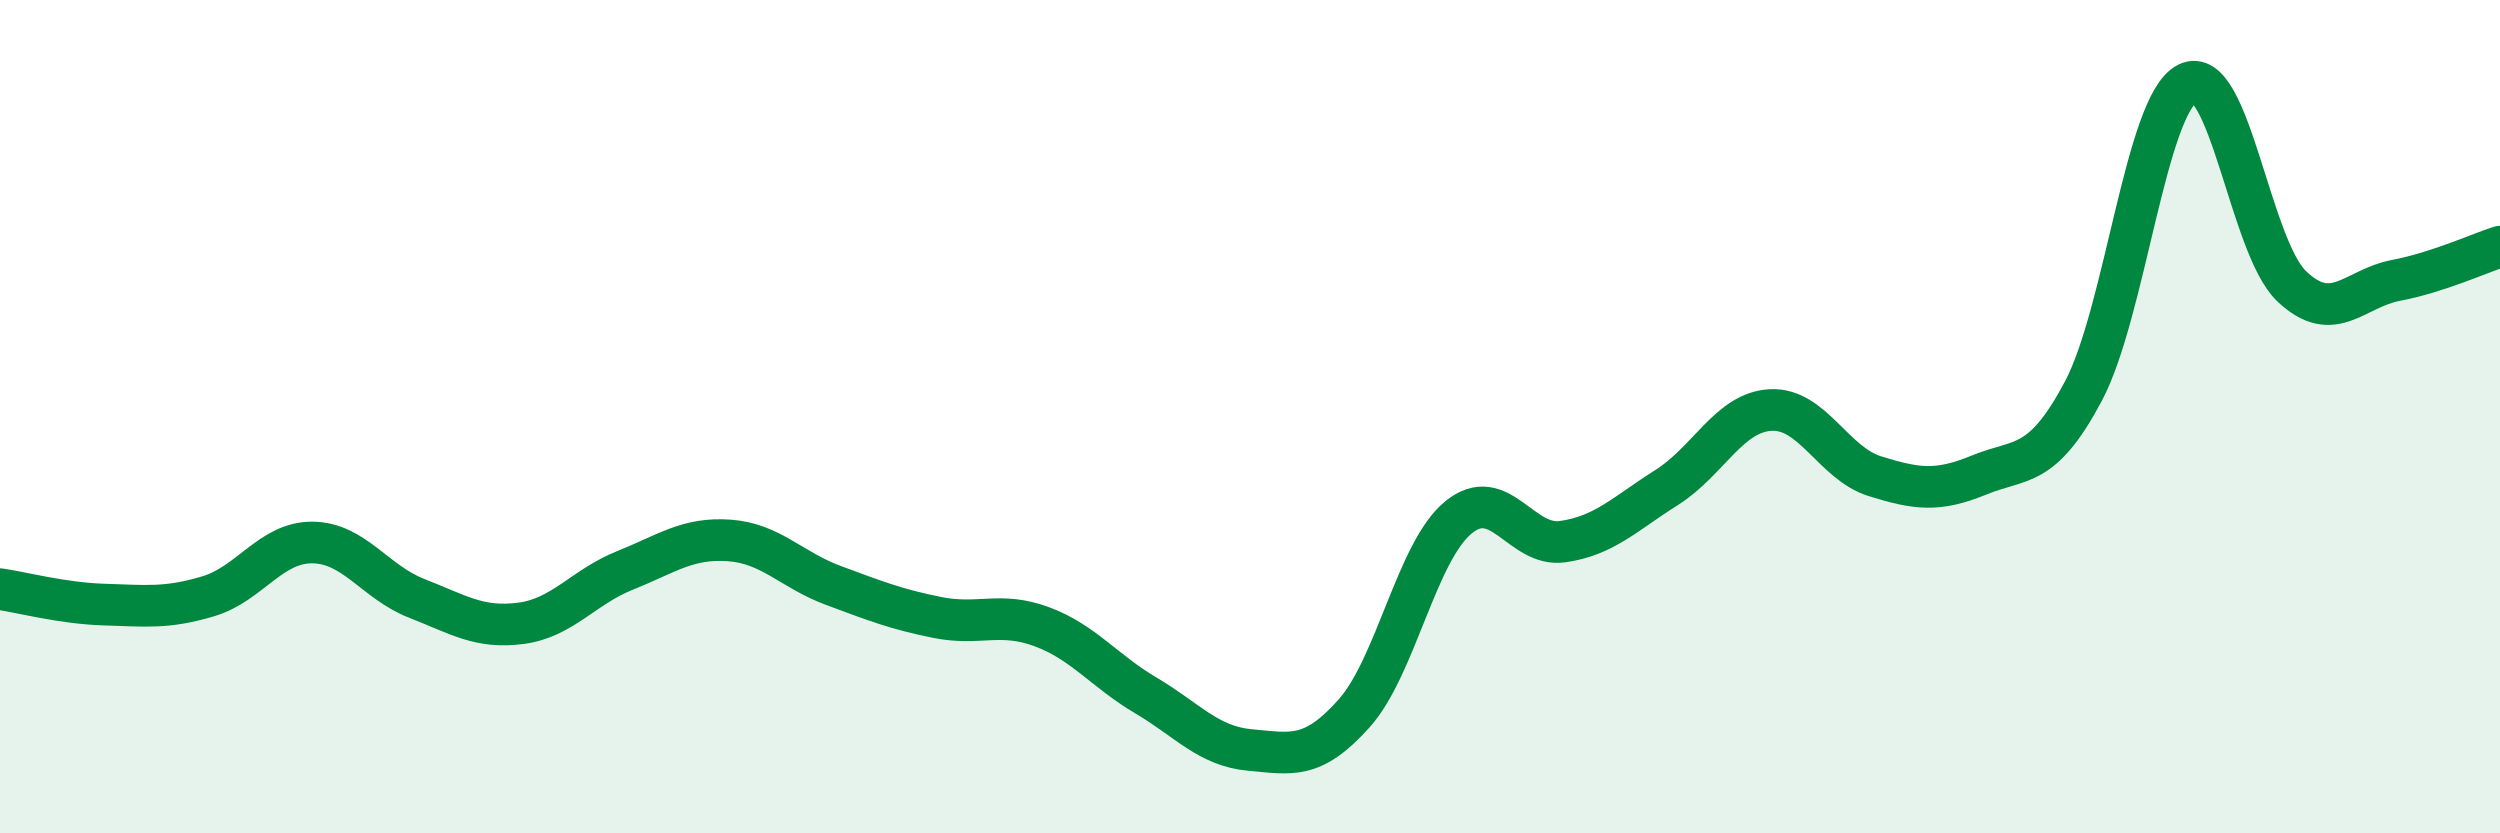
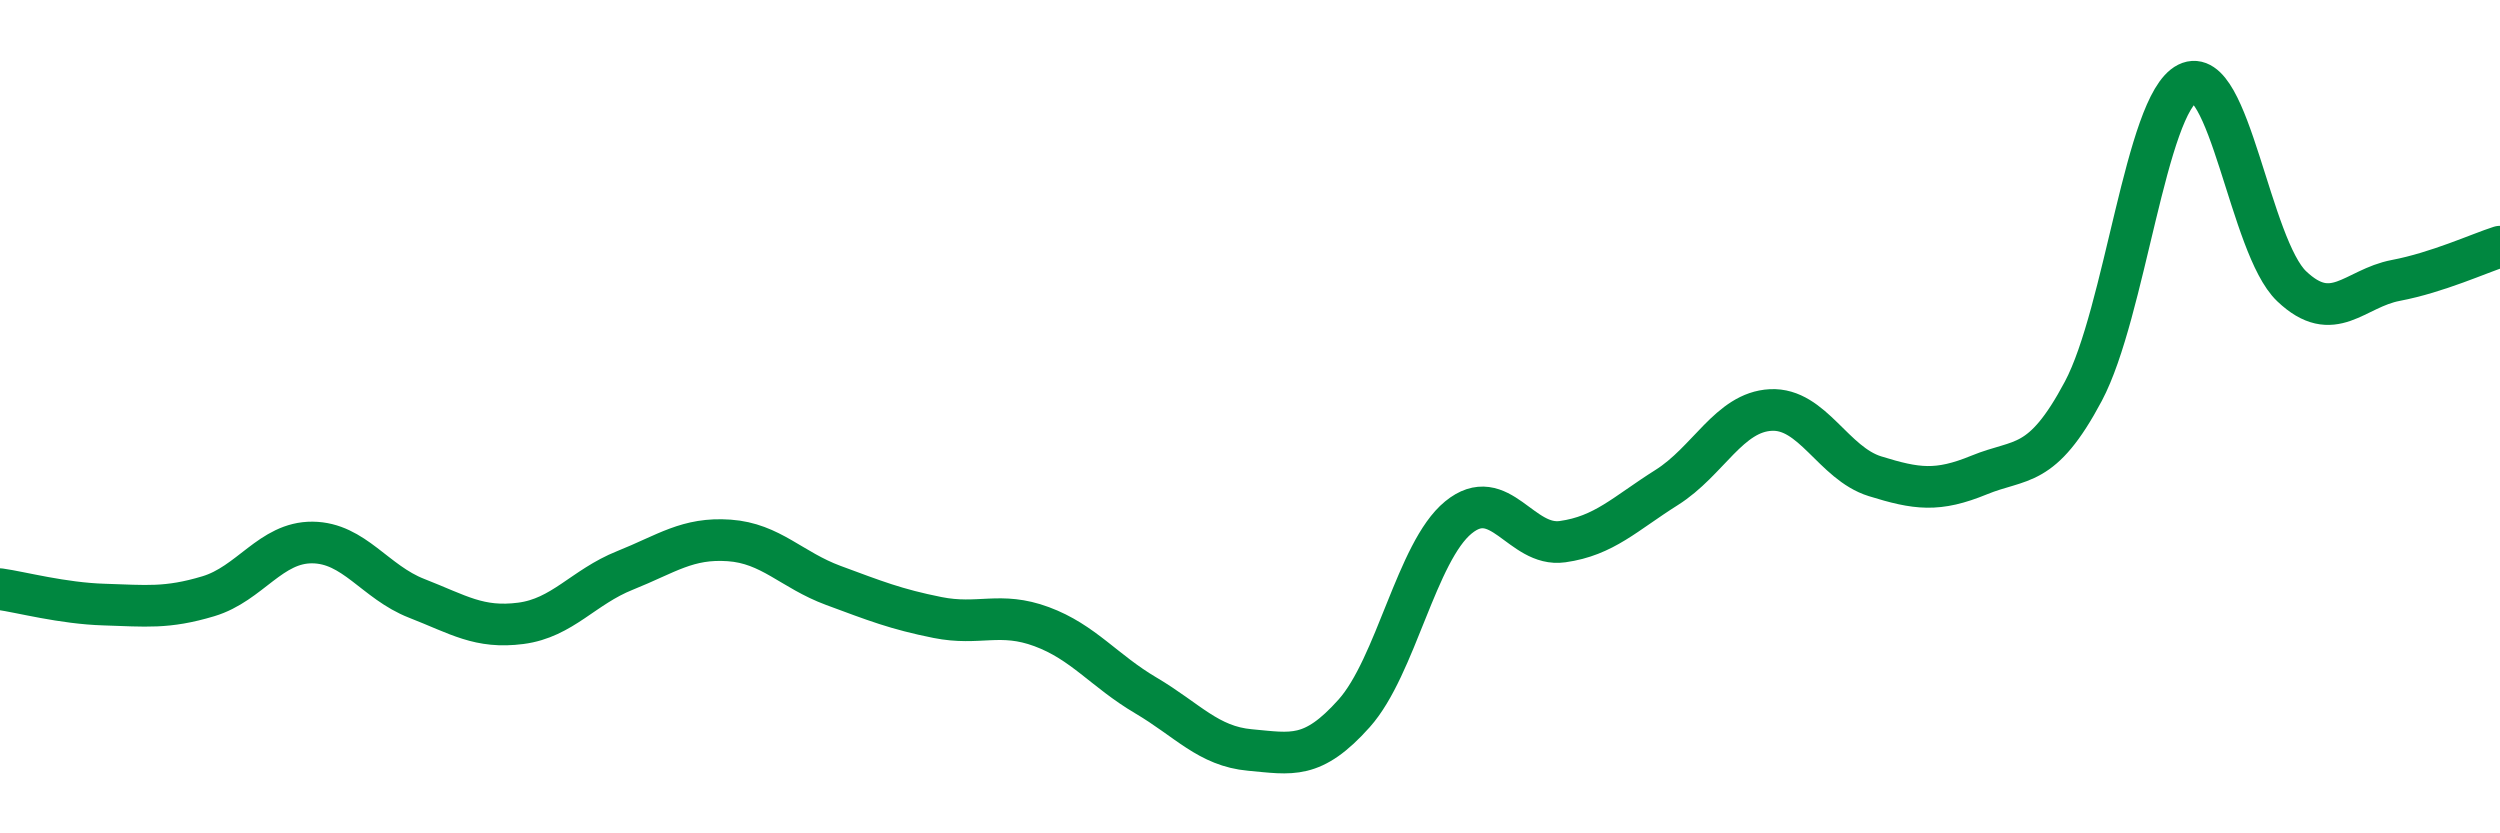
<svg xmlns="http://www.w3.org/2000/svg" width="60" height="20" viewBox="0 0 60 20">
-   <path d="M 0,14.14 C 0.5,14.21 1.5,14.48 2.5,14.51 C 3.5,14.54 4,14.61 5,14.31 C 6,14.01 6.5,13.01 7.5,13.02 C 8.5,13.03 9,13.97 10,14.36 C 11,14.75 11.5,15.09 12.5,14.96 C 13.5,14.83 14,14.09 15,13.69 C 16,13.29 16.5,12.9 17.5,12.97 C 18.5,13.04 19,13.68 20,14.05 C 21,14.42 21.5,14.62 22.5,14.82 C 23.5,15.02 24,14.67 25,15.04 C 26,15.41 26.5,16.1 27.5,16.69 C 28.5,17.28 29,17.91 30,18 C 31,18.09 31.5,18.24 32.5,17.12 C 33.5,16 34,13.24 35,12.42 C 36,11.6 36.5,13.14 37.5,13 C 38.5,12.86 39,12.33 40,11.7 C 41,11.07 41.5,9.89 42.5,9.84 C 43.5,9.79 44,11.12 45,11.43 C 46,11.74 46.5,11.81 47.5,11.4 C 48.5,10.99 49,11.27 50,9.39 C 51,7.51 51.5,2.5 52.5,2 C 53.5,1.5 54,5.92 55,6.87 C 56,7.82 56.5,6.92 57.5,6.73 C 58.5,6.54 59.5,6.08 60,5.92L60 20L0 20Z" fill="#008740" opacity="0.1" stroke-linecap="round" stroke-linejoin="round" />
  <path d="M 0,14.14 C 0.5,14.21 1.5,14.48 2.5,14.51 C 3.5,14.54 4,14.61 5,14.31 C 6,14.01 6.5,13.01 7.5,13.02 C 8.5,13.03 9,13.97 10,14.36 C 11,14.75 11.5,15.09 12.5,14.96 C 13.5,14.83 14,14.09 15,13.69 C 16,13.29 16.5,12.9 17.5,12.97 C 18.5,13.04 19,13.68 20,14.05 C 21,14.42 21.5,14.62 22.5,14.82 C 23.5,15.02 24,14.67 25,15.04 C 26,15.41 26.5,16.1 27.5,16.69 C 28.5,17.28 29,17.91 30,18 C 31,18.09 31.5,18.24 32.5,17.12 C 33.5,16 34,13.24 35,12.42 C 36,11.6 36.5,13.14 37.5,13 C 38.5,12.86 39,12.33 40,11.7 C 41,11.07 41.5,9.89 42.5,9.84 C 43.5,9.79 44,11.12 45,11.43 C 46,11.74 46.5,11.81 47.5,11.4 C 48.5,10.99 49,11.27 50,9.39 C 51,7.51 51.5,2.5 52.5,2 C 53.5,1.5 54,5.92 55,6.87 C 56,7.82 56.5,6.92 57.5,6.73 C 58.5,6.54 59.5,6.08 60,5.92" stroke="#008740" stroke-width="1" fill="none" stroke-linecap="round" stroke-linejoin="round" />
</svg>